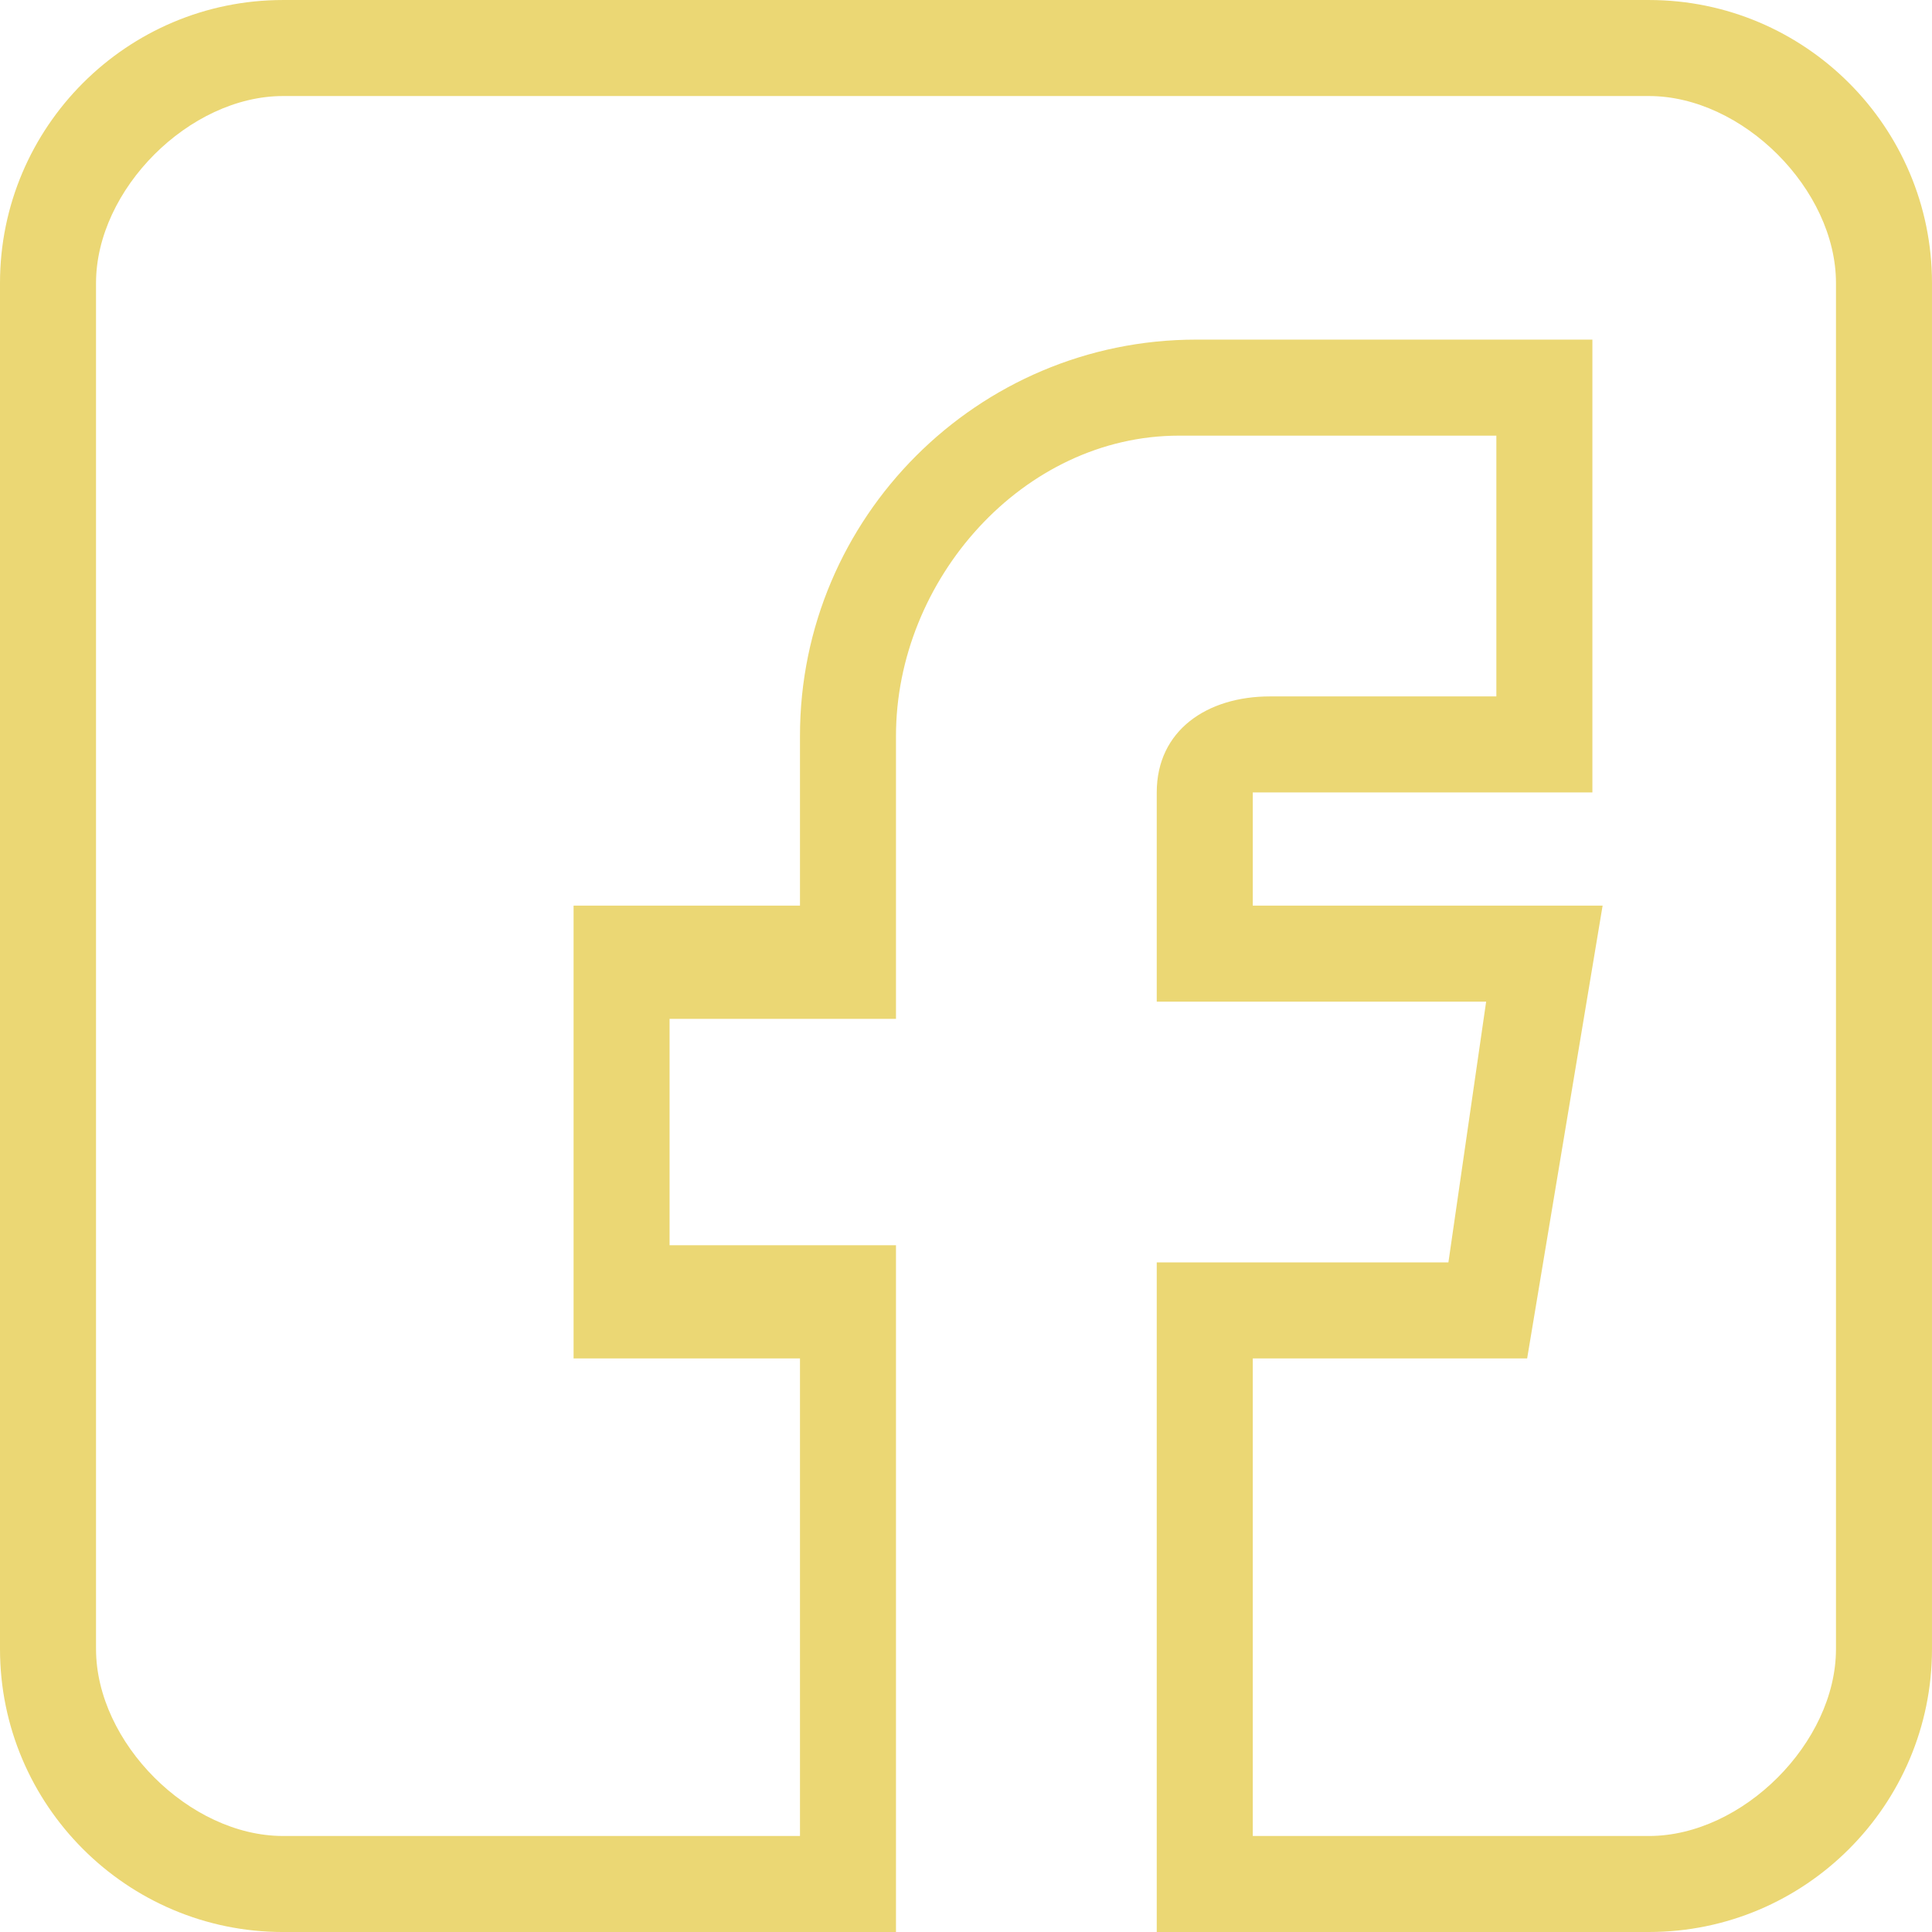
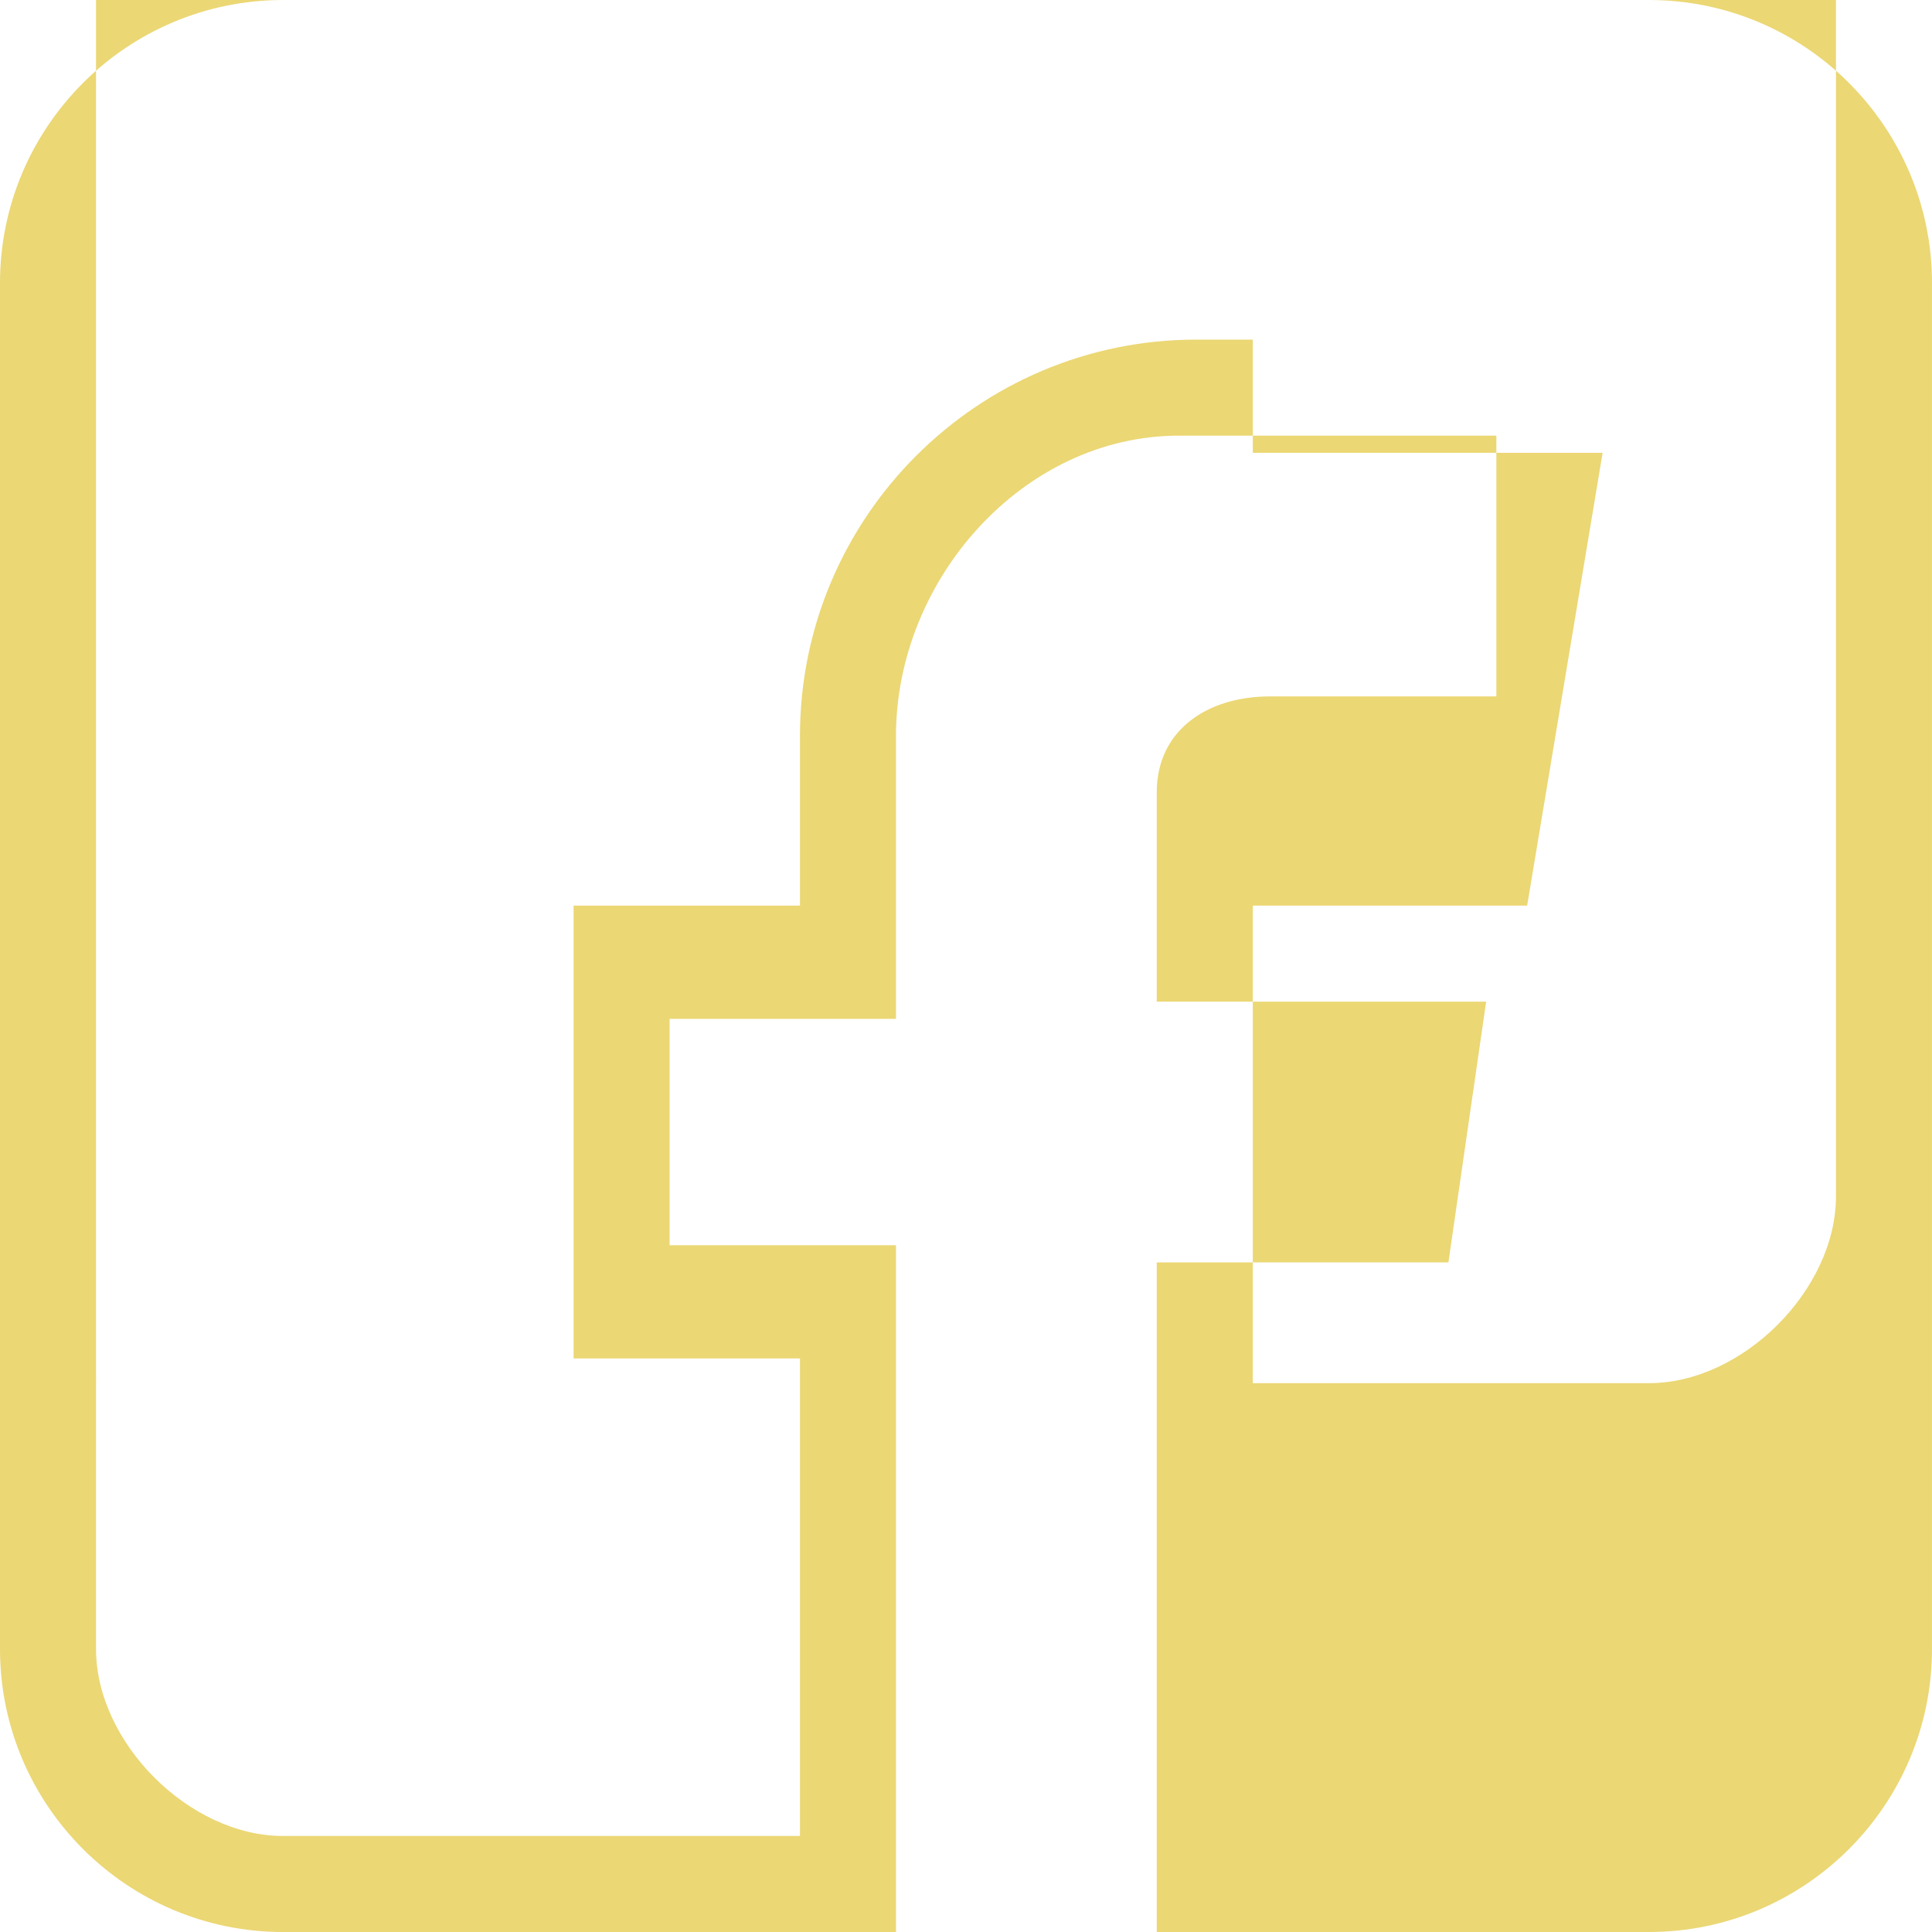
<svg xmlns="http://www.w3.org/2000/svg" version="1.1" width="179.864" height="179.864" viewBox="0,0,179.864,179.864">
  <g transform="translate(-150.068,-90.068)">
    <g data-paper-data="{&quot;isPaintingLayer&quot;:true}" fill="#ebd774" fill-rule="nonzero" stroke="none" stroke-width="1" stroke-linecap="butt" stroke-linejoin="miter" stroke-miterlimit="10" stroke-dasharray="" stroke-dashoffset="0" style="mix-blend-mode: normal">
-       <path d="M150.068,243.585v-127.169c0,-14.528 11.819,-26.347 26.347,-26.347h127.169c14.528,0 26.347,11.819 26.347,26.347v127.169c0,14.528 -11.819,26.347 -26.347,26.347h-45.826v-62.336h27.153l3.513,-24.277h-30.666v-19.478c0,-5.811 4.727,-8.939 10.539,-8.939h21.078v-24.277h-29.546c-14.528,0 -26.347,13.419 -26.347,27.947v26.347h-21.078v21.078h21.078v63.936h-57.067c-14.528,0 -26.347,-11.819 -26.347,-26.347zM159.008,243.585c0,8.717 8.691,17.408 17.408,17.408h48.128v-44.458h-21.078v-42.156h21.078v-15.808c0,-20.34 16.547,-36.886 36.886,-36.886h36.886v42.156h-31.617v10.539h32.568l-7.026,42.156h-25.542v44.458h36.886c8.717,0 17.408,-8.691 17.408,-17.408v-127.169c0,-8.717 -8.691,-17.408 -17.408,-17.408h-127.169c-8.717,0 -17.408,8.691 -17.408,17.408zM160.607,116.415" />
+       <path d="M150.068,243.585v-127.169c0,-14.528 11.819,-26.347 26.347,-26.347h127.169c14.528,0 26.347,11.819 26.347,26.347v127.169c0,14.528 -11.819,26.347 -26.347,26.347h-45.826v-62.336h27.153l3.513,-24.277h-30.666v-19.478c0,-5.811 4.727,-8.939 10.539,-8.939h21.078v-24.277h-29.546c-14.528,0 -26.347,13.419 -26.347,27.947v26.347h-21.078v21.078h21.078v63.936h-57.067c-14.528,0 -26.347,-11.819 -26.347,-26.347zM159.008,243.585c0,8.717 8.691,17.408 17.408,17.408h48.128v-44.458h-21.078v-42.156h21.078v-15.808c0,-20.34 16.547,-36.886 36.886,-36.886h36.886h-31.617v10.539h32.568l-7.026,42.156h-25.542v44.458h36.886c8.717,0 17.408,-8.691 17.408,-17.408v-127.169c0,-8.717 -8.691,-17.408 -17.408,-17.408h-127.169c-8.717,0 -17.408,8.691 -17.408,17.408zM160.607,116.415" />
    </g>
  </g>
</svg>